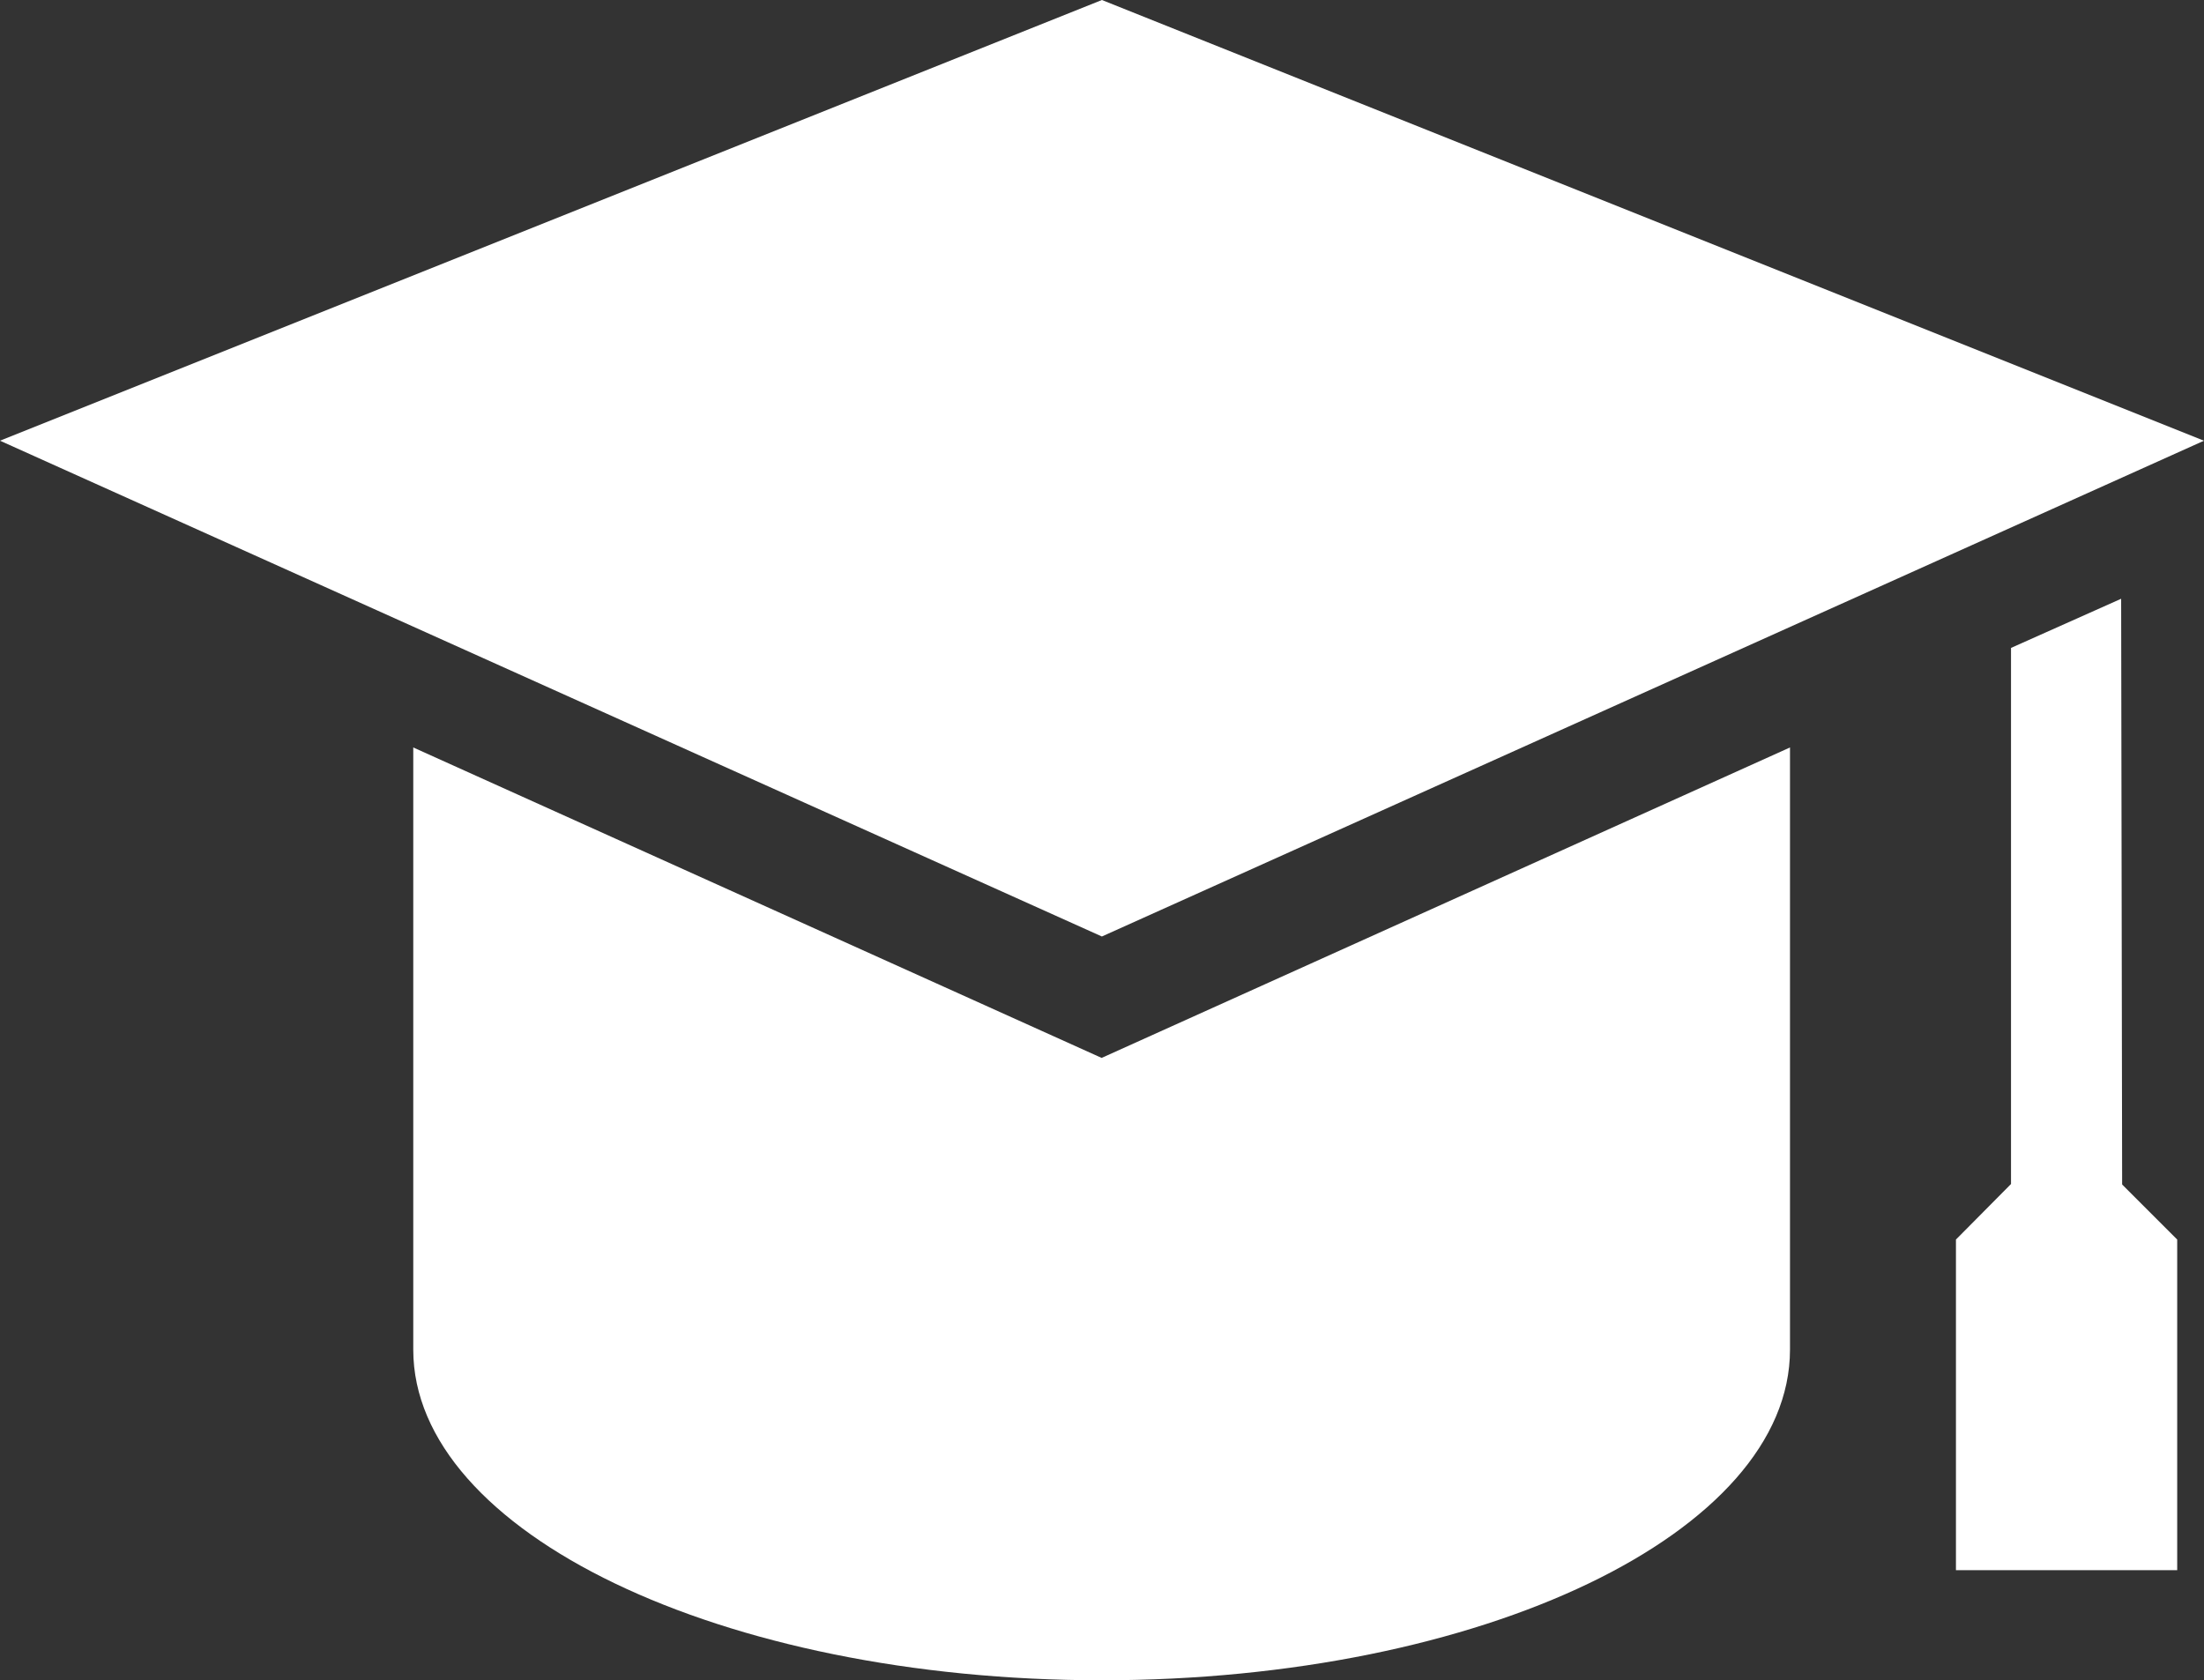
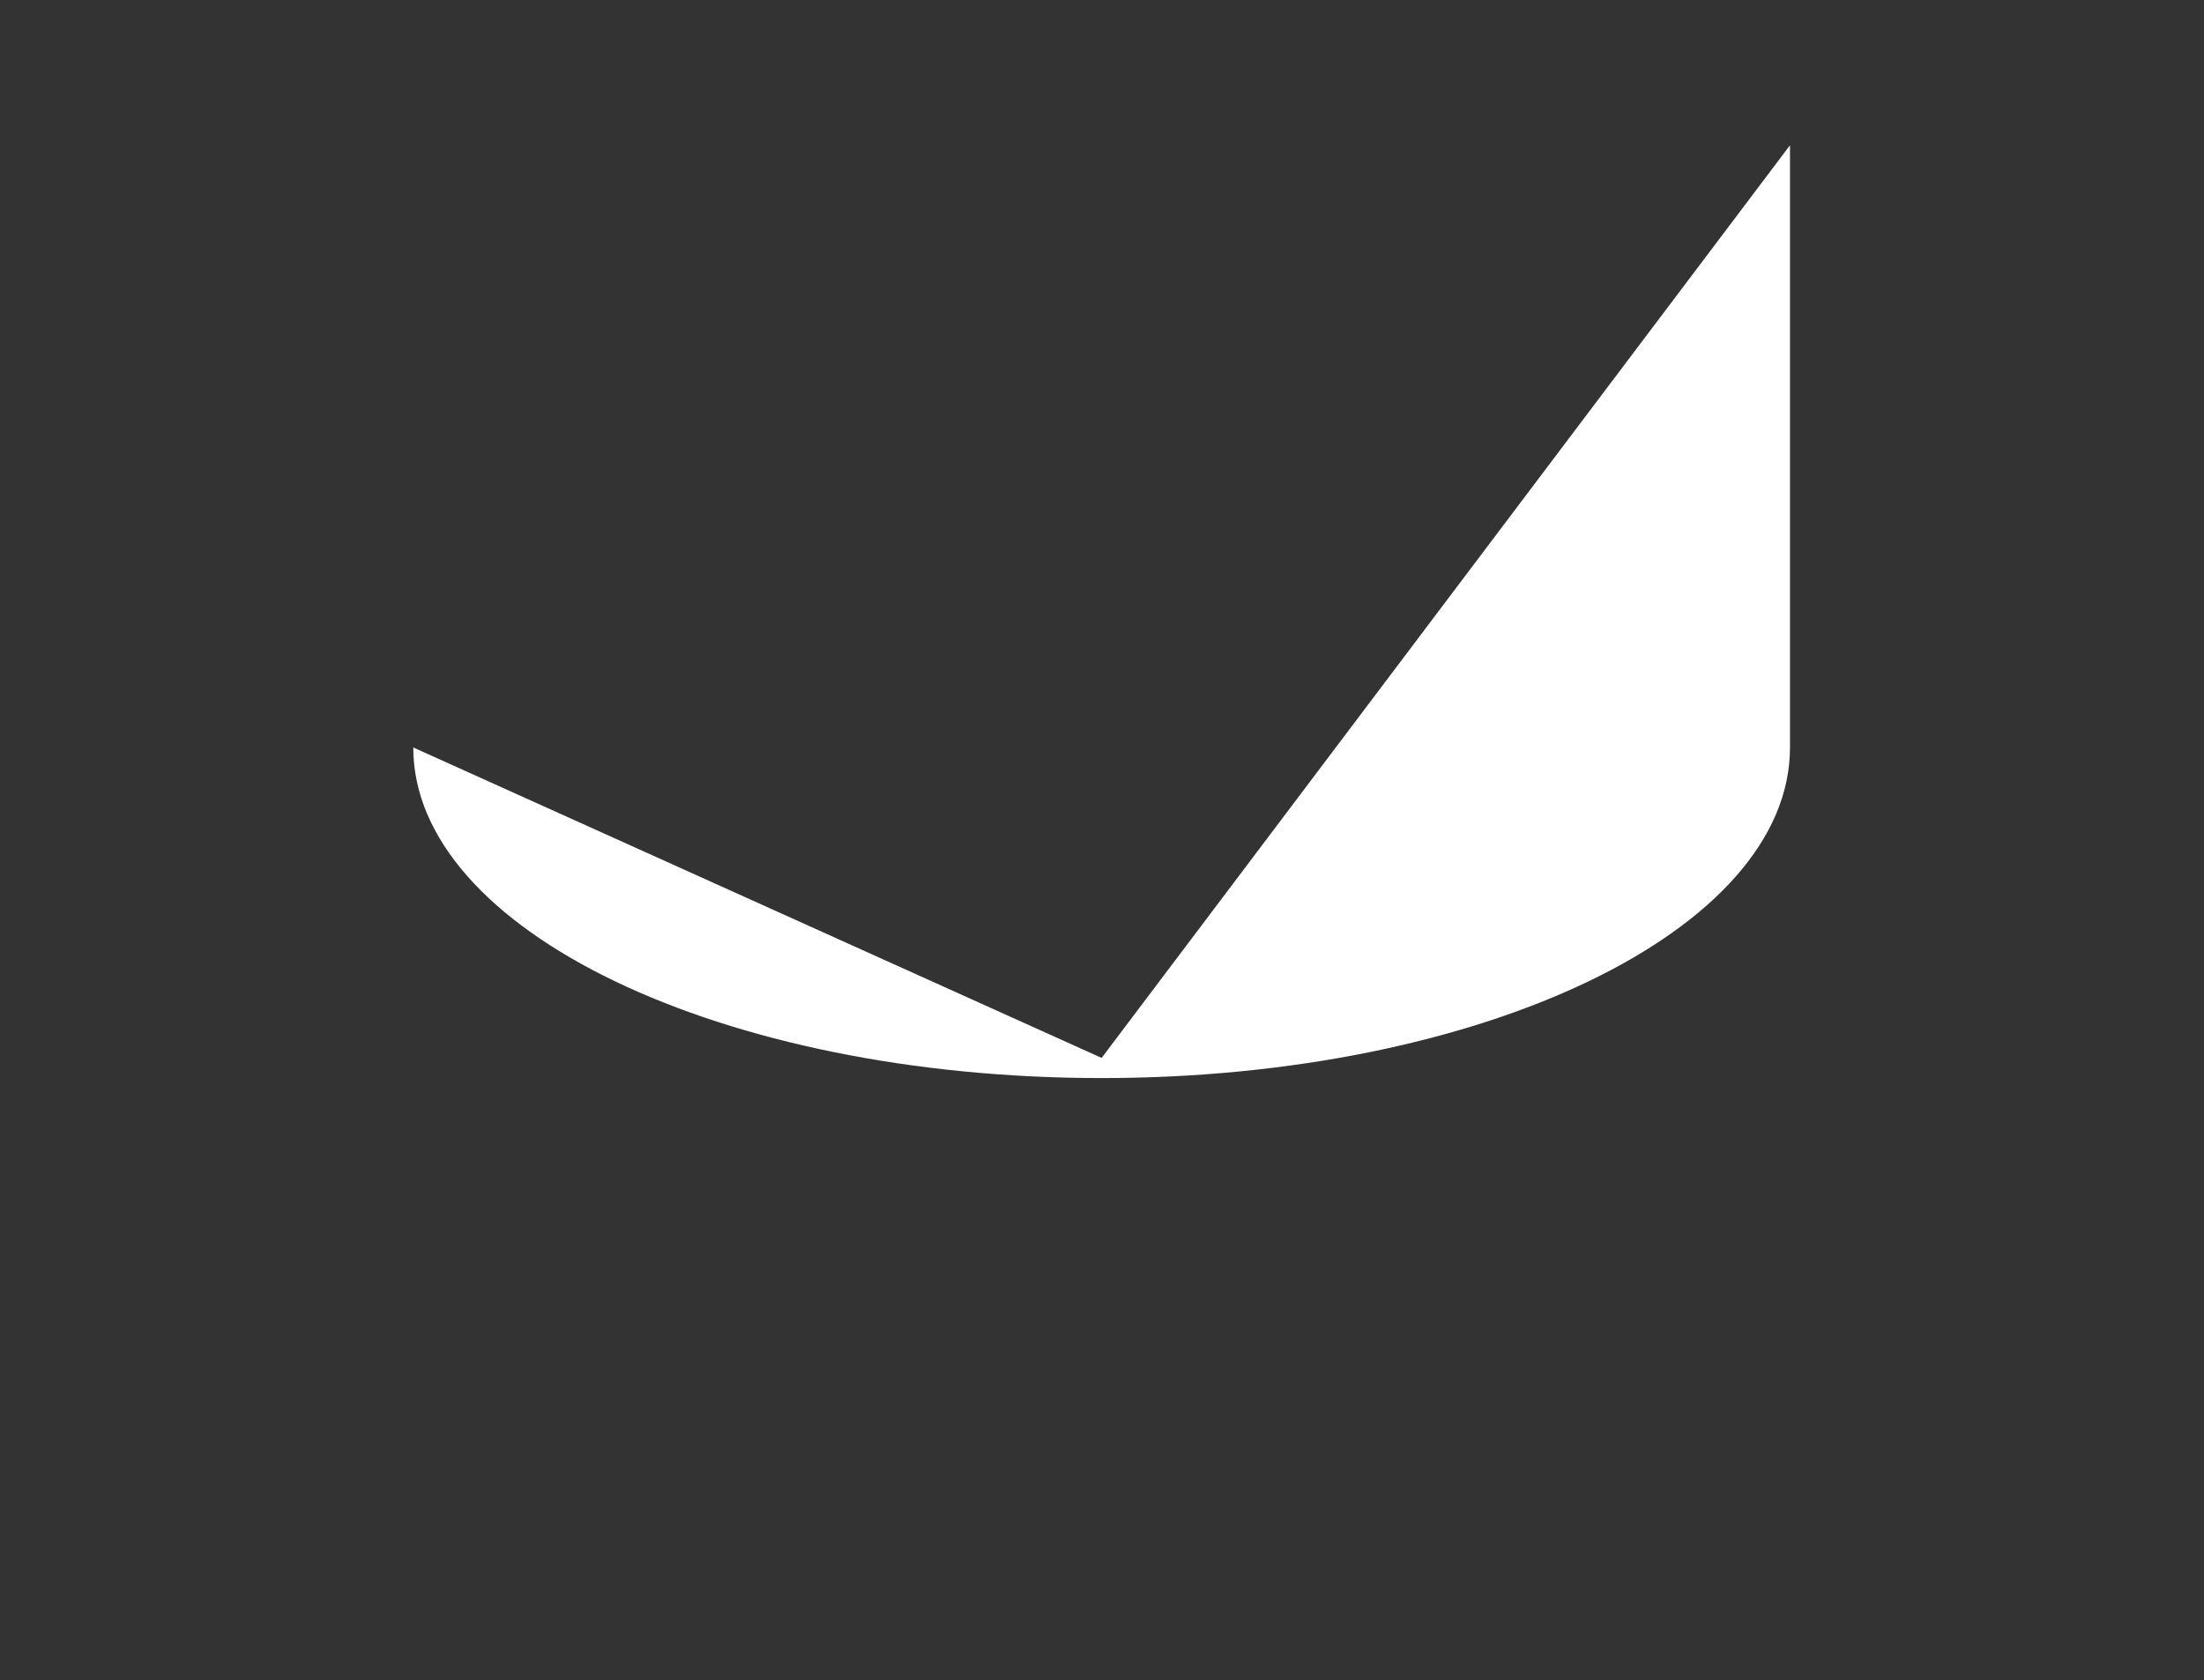
<svg xmlns="http://www.w3.org/2000/svg" width="8.965" height="6.836" viewBox="0 0 8.965 6.836">
  <rect x="0" y="0" width="8.965" height="6.836" fill="#333333" stroke="none" />
  <g id="Group_253" data-name="Group 253" transform="translate(-8 -21)">
-     <path id="Path_52" data-name="Path 52" d="M16.965,22.793,12.482,21,8,22.793l4.482,2.017Z" fill="#fff" />
-     <path id="Path_53" data-name="Path 53" d="M23,48.137v2.45c0,.743,1.254,1.345,2.8,1.345s2.8-.6,2.8-1.345v-2.45L25.8,49.4Z" transform="translate(-13.319 -24.096)" fill="#fff" />
-     <path id="Path_54" data-name="Path 54" d="M79.672,42.737l-.448.2v2.181L79,45.344v1.345h.9V45.344l-.224-.224Z" transform="translate(-63.044 -19.301)" fill="#fff" />
+     <path id="Path_53" data-name="Path 53" d="M23,48.137c0,.743,1.254,1.345,2.8,1.345s2.8-.6,2.8-1.345v-2.45L25.8,49.4Z" transform="translate(-13.319 -24.096)" fill="#fff" />
  </g>
</svg>